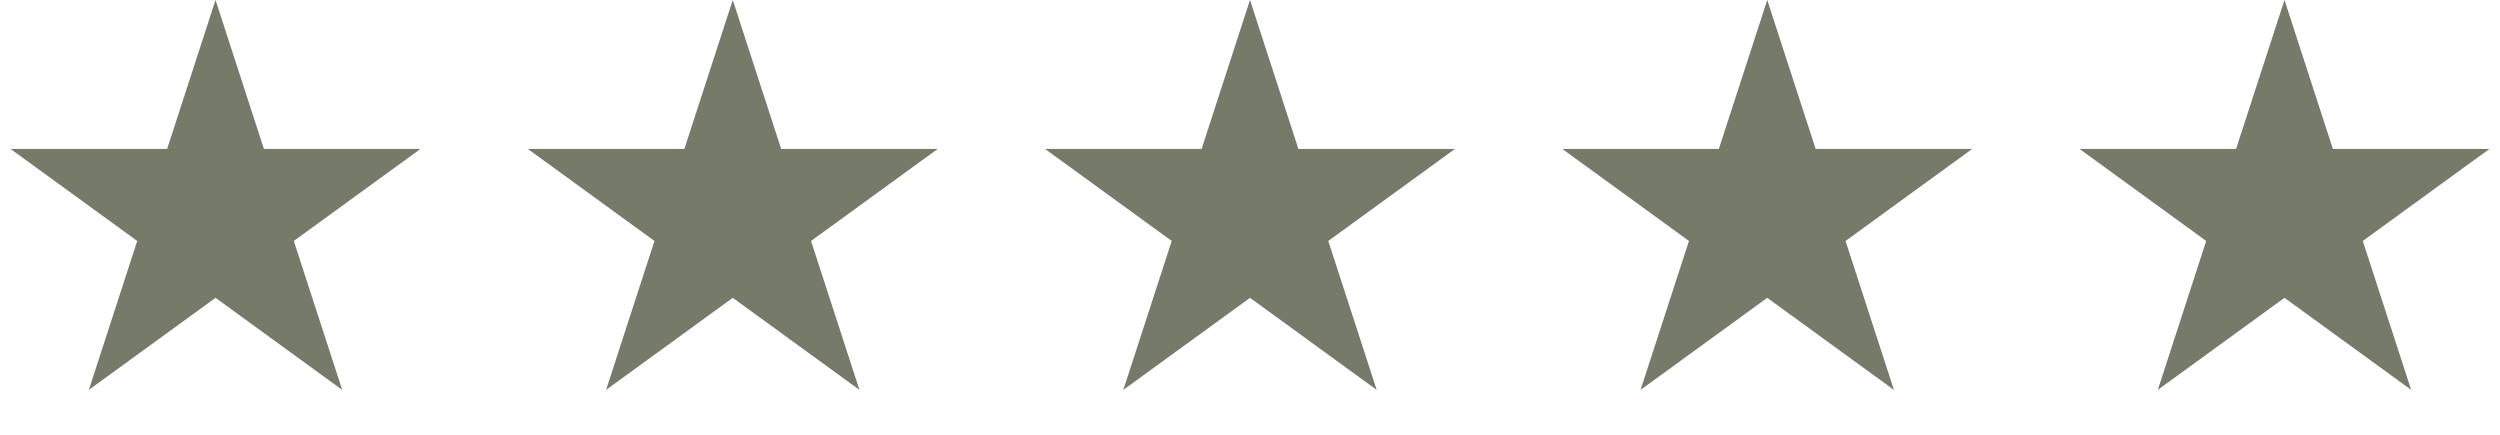
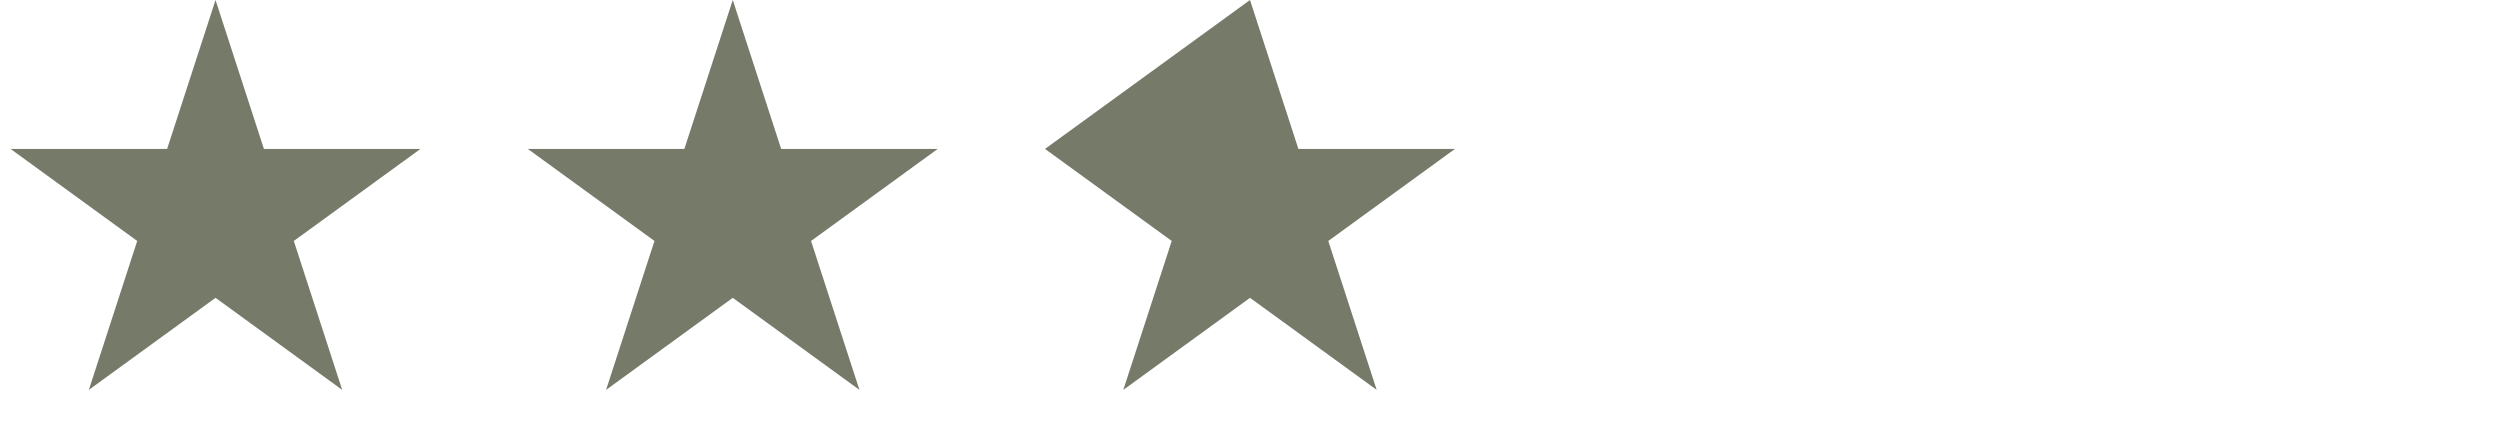
<svg xmlns="http://www.w3.org/2000/svg" width="115" height="20" viewBox="0 0 115 20" fill="none">
  <path d="M9.914 0L12.14 6.85H19.342L13.515 11.084L15.741 17.934L9.914 13.7L4.087 17.934L6.312 11.084L0.485 6.85H7.688L9.914 0Z" fill="#757A69" />
  <path d="M33.707 0L35.933 6.85H43.136L37.308 11.084L39.534 17.934L33.707 13.7L27.88 17.934L30.106 11.084L24.278 6.85H31.481L33.707 0Z" fill="#757A69" />
-   <path d="M57.5 0L59.726 6.85H66.929L61.101 11.084L63.327 17.934L57.5 13.7L51.673 17.934L53.899 11.084L48.071 6.85H55.274L57.5 0Z" fill="#757A69" />
-   <path d="M81.293 0L83.519 6.85H90.722L84.895 11.084L87.12 17.934L81.293 13.7L75.466 17.934L77.692 11.084L71.865 6.85H79.067L81.293 0Z" fill="#757A69" />
-   <path d="M105.086 0L107.312 6.85H114.515L108.688 11.084L110.913 17.934L105.086 13.7L99.259 17.934L101.485 11.084L95.658 6.85H102.86L105.086 0Z" fill="#757A69" />
+   <path d="M57.5 0L59.726 6.85H66.929L61.101 11.084L63.327 17.934L57.5 13.7L51.673 17.934L53.899 11.084L48.071 6.85L57.5 0Z" fill="#757A69" />
</svg>